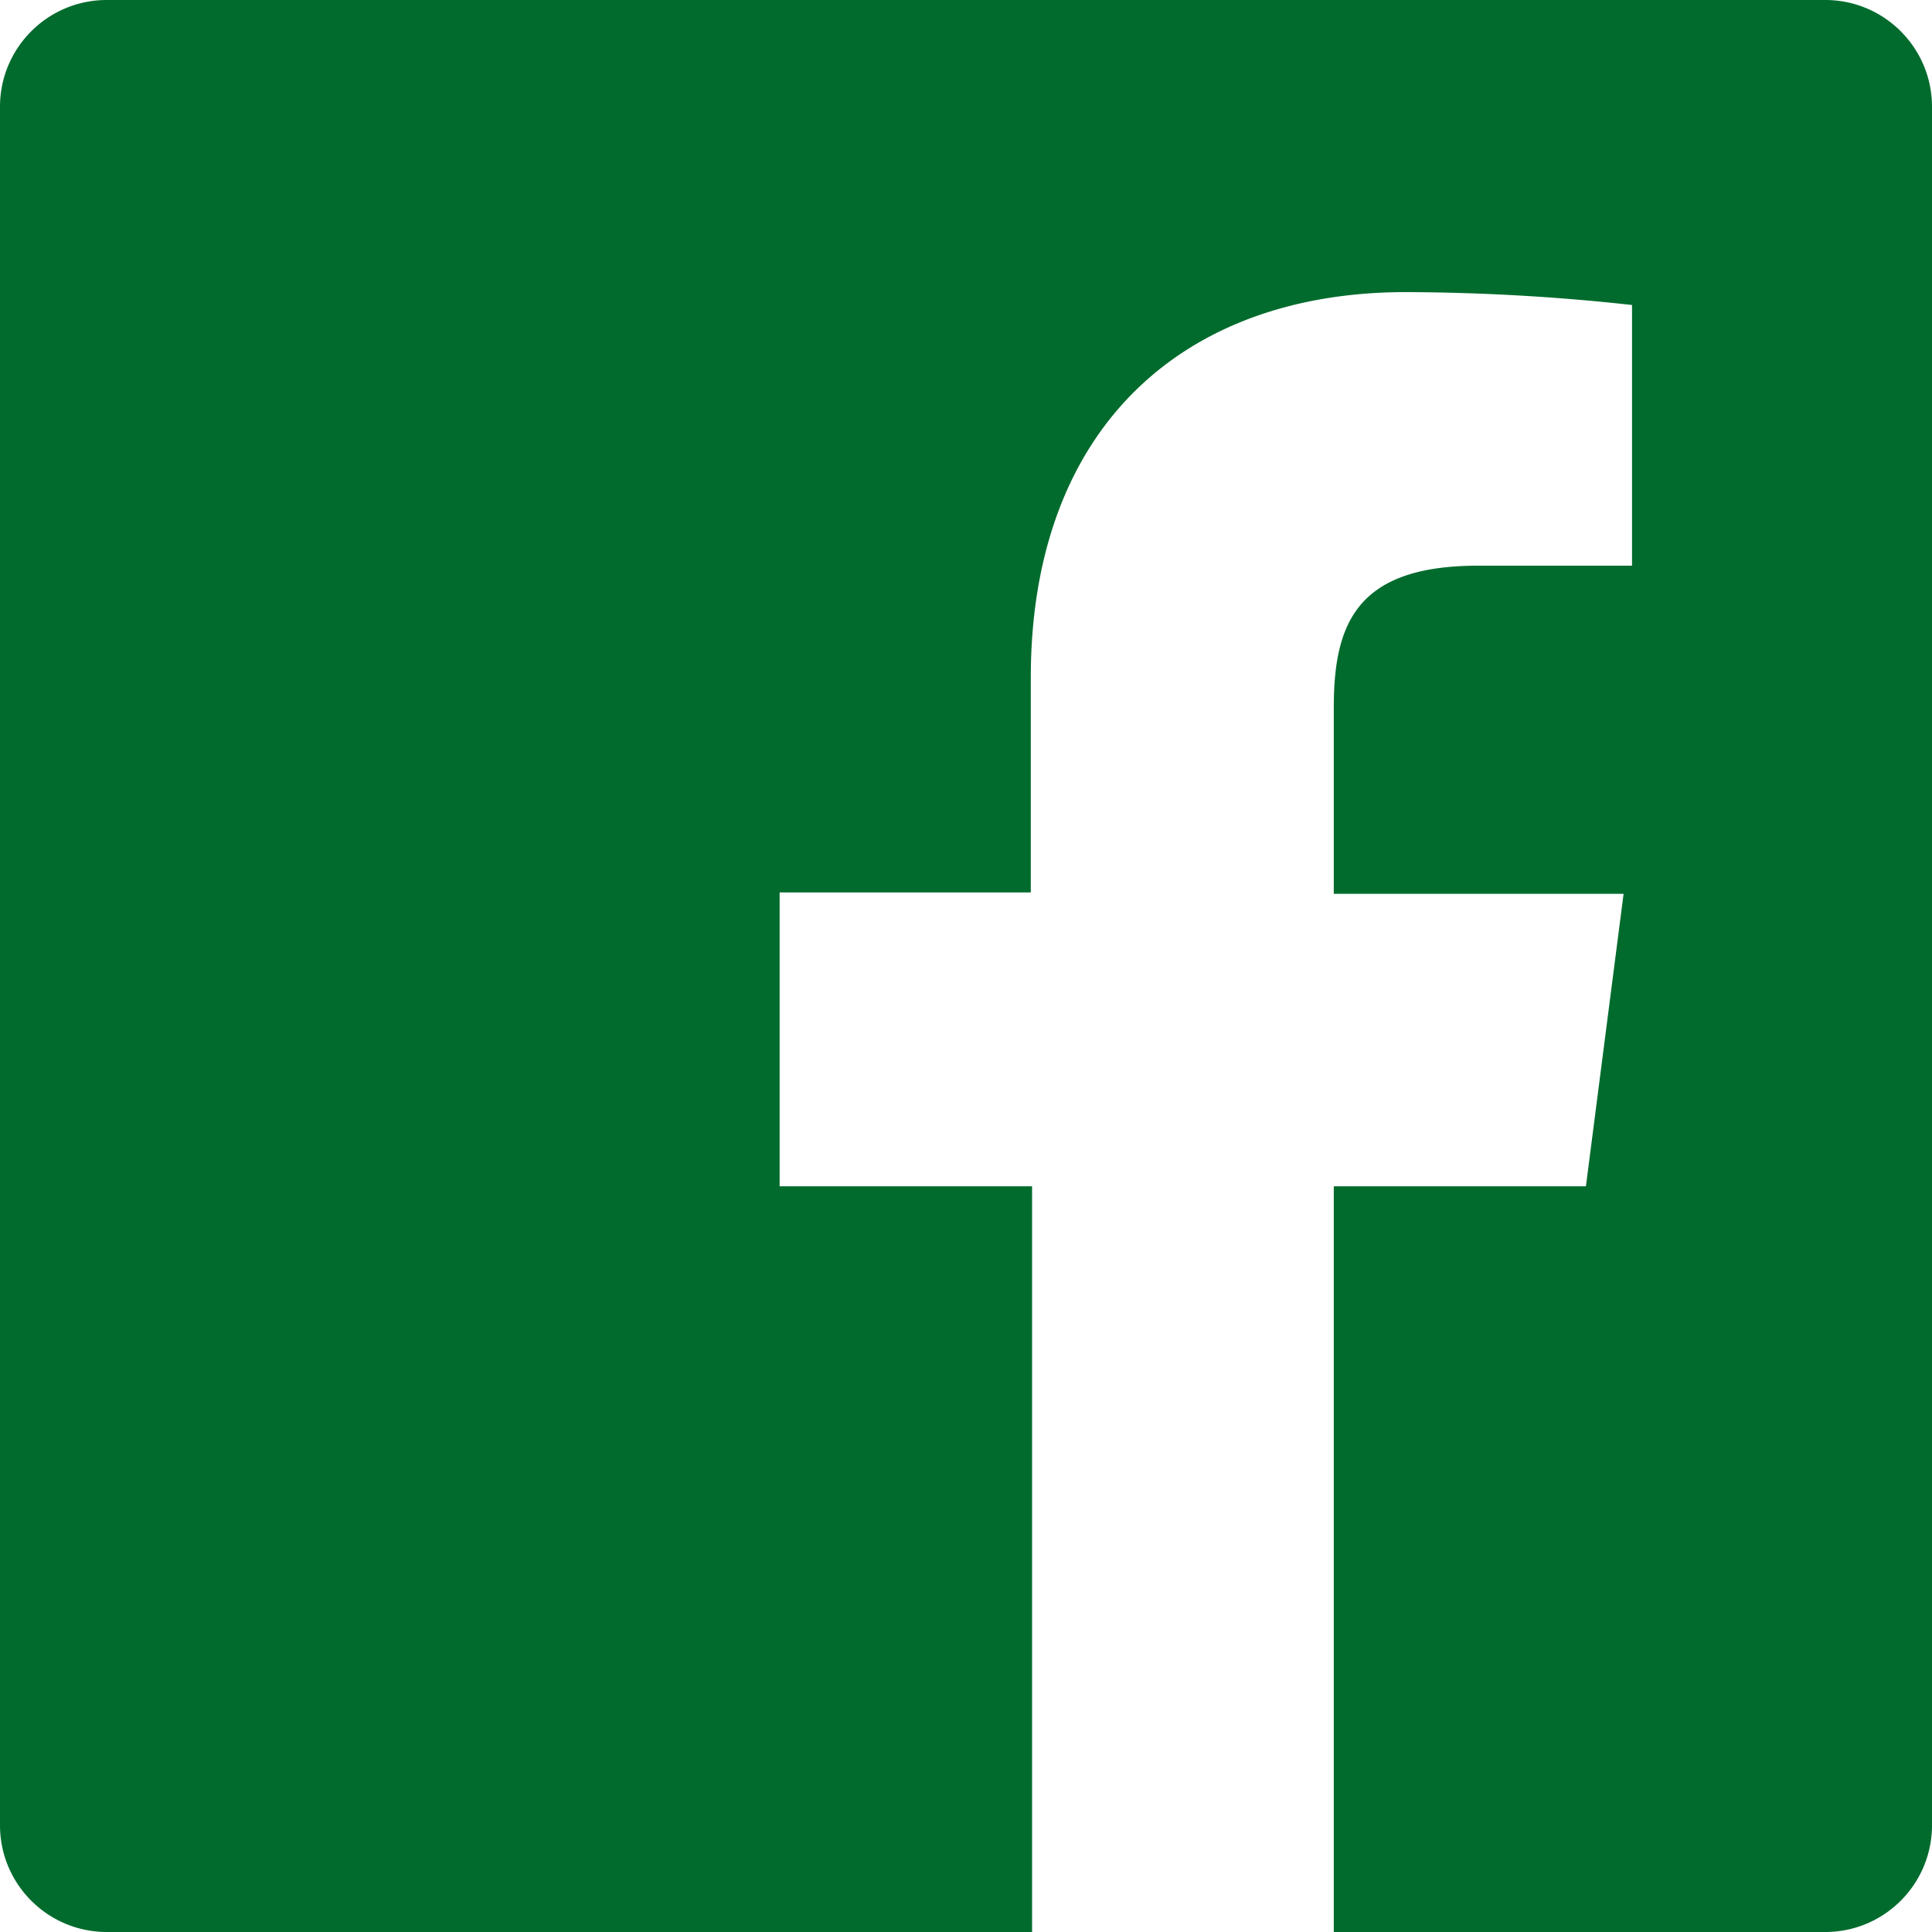
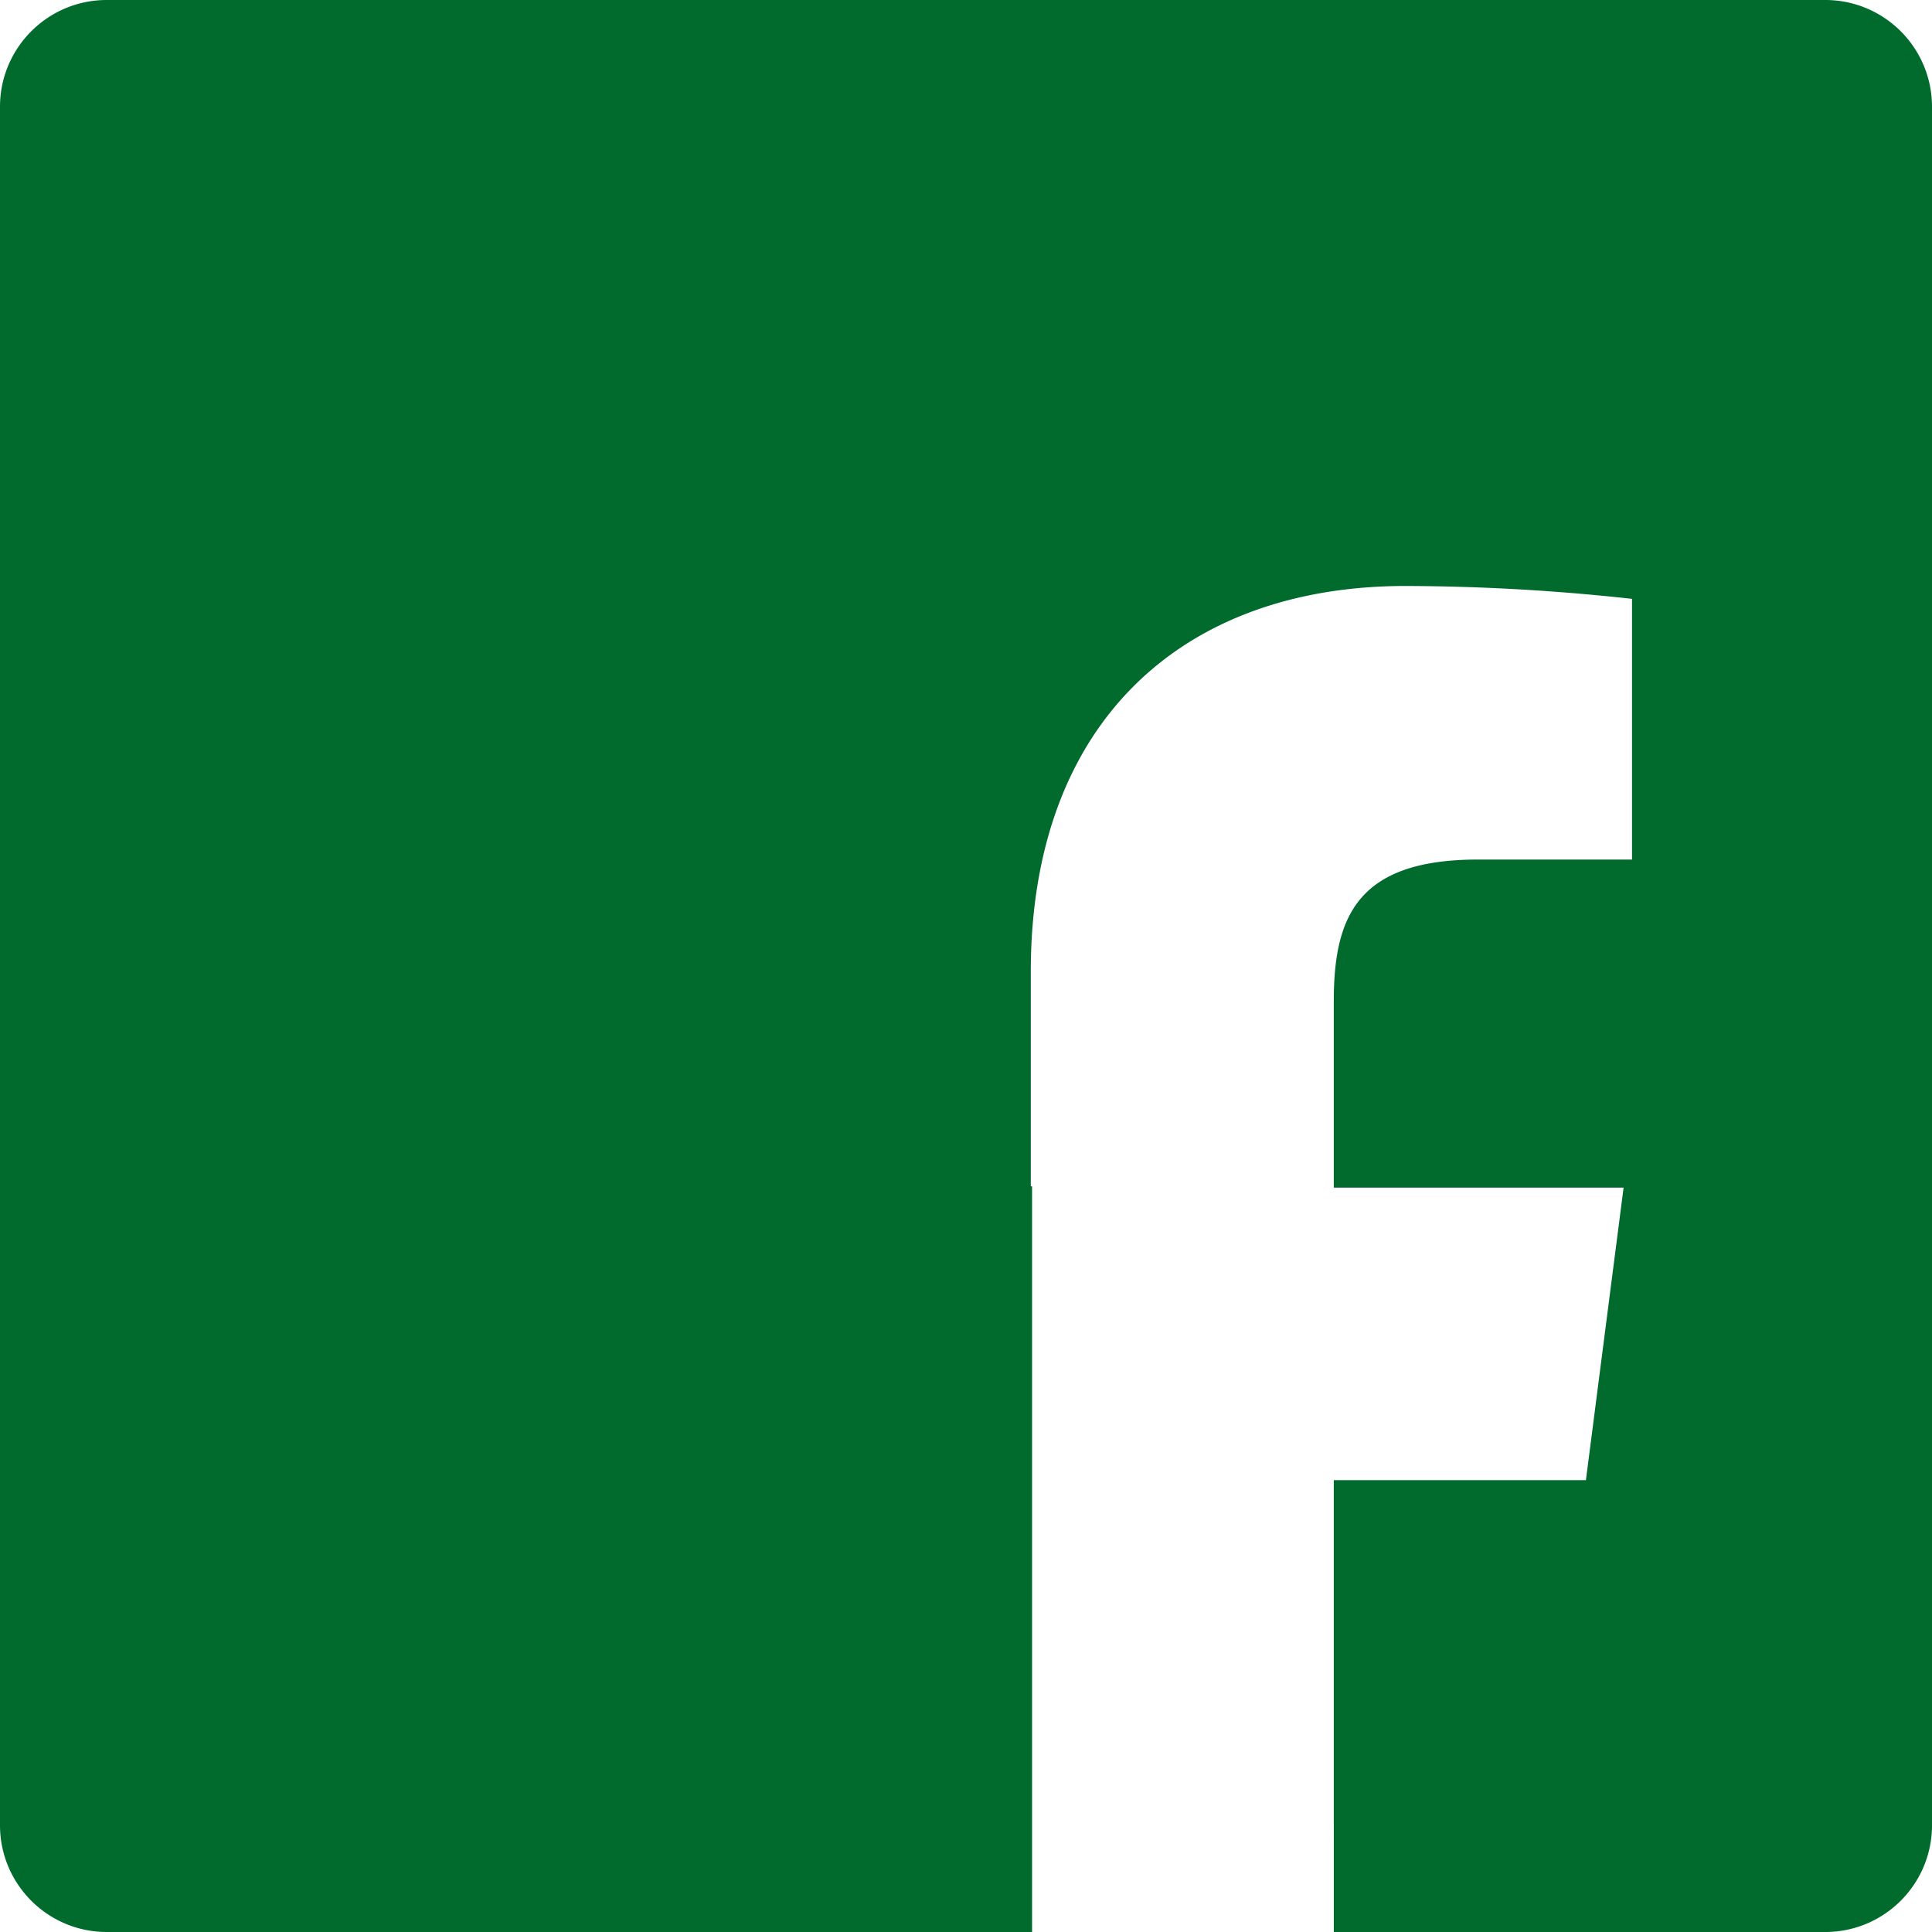
<svg xmlns="http://www.w3.org/2000/svg" width="30" height="30" viewBox="0 0 30 30">
-   <path fill="#006B2D" fill-rule="nonzero" d="M28.342 0H1.658C.742 0 0 .742 0 1.658v26.684C0 29.258.742 30 1.658 30h14.368V18.421h-3.92v-4.563h3.9v-3.332c0-3.879 2.362-5.99 5.82-5.99a32.71 32.71 0 0 1 3.516.2v4.048h-2.39c-1.878 0-2.241.89-2.241 2.2v2.895h4.5l-.585 4.542h-3.915V30h7.631c.916 0 1.658-.742 1.658-1.658V1.658C30 .742 29.258 0 28.342 0z" />
+   <path fill="#006B2D" fill-rule="nonzero" d="M28.342 0H1.658C.742 0 0 .742 0 1.658v26.684C0 29.258.742 30 1.658 30h14.368V18.421h-3.92h3.9v-3.332c0-3.879 2.362-5.99 5.82-5.99a32.71 32.71 0 0 1 3.516.2v4.048h-2.39c-1.878 0-2.241.89-2.241 2.2v2.895h4.5l-.585 4.542h-3.915V30h7.631c.916 0 1.658-.742 1.658-1.658V1.658C30 .742 29.258 0 28.342 0z" />
</svg>